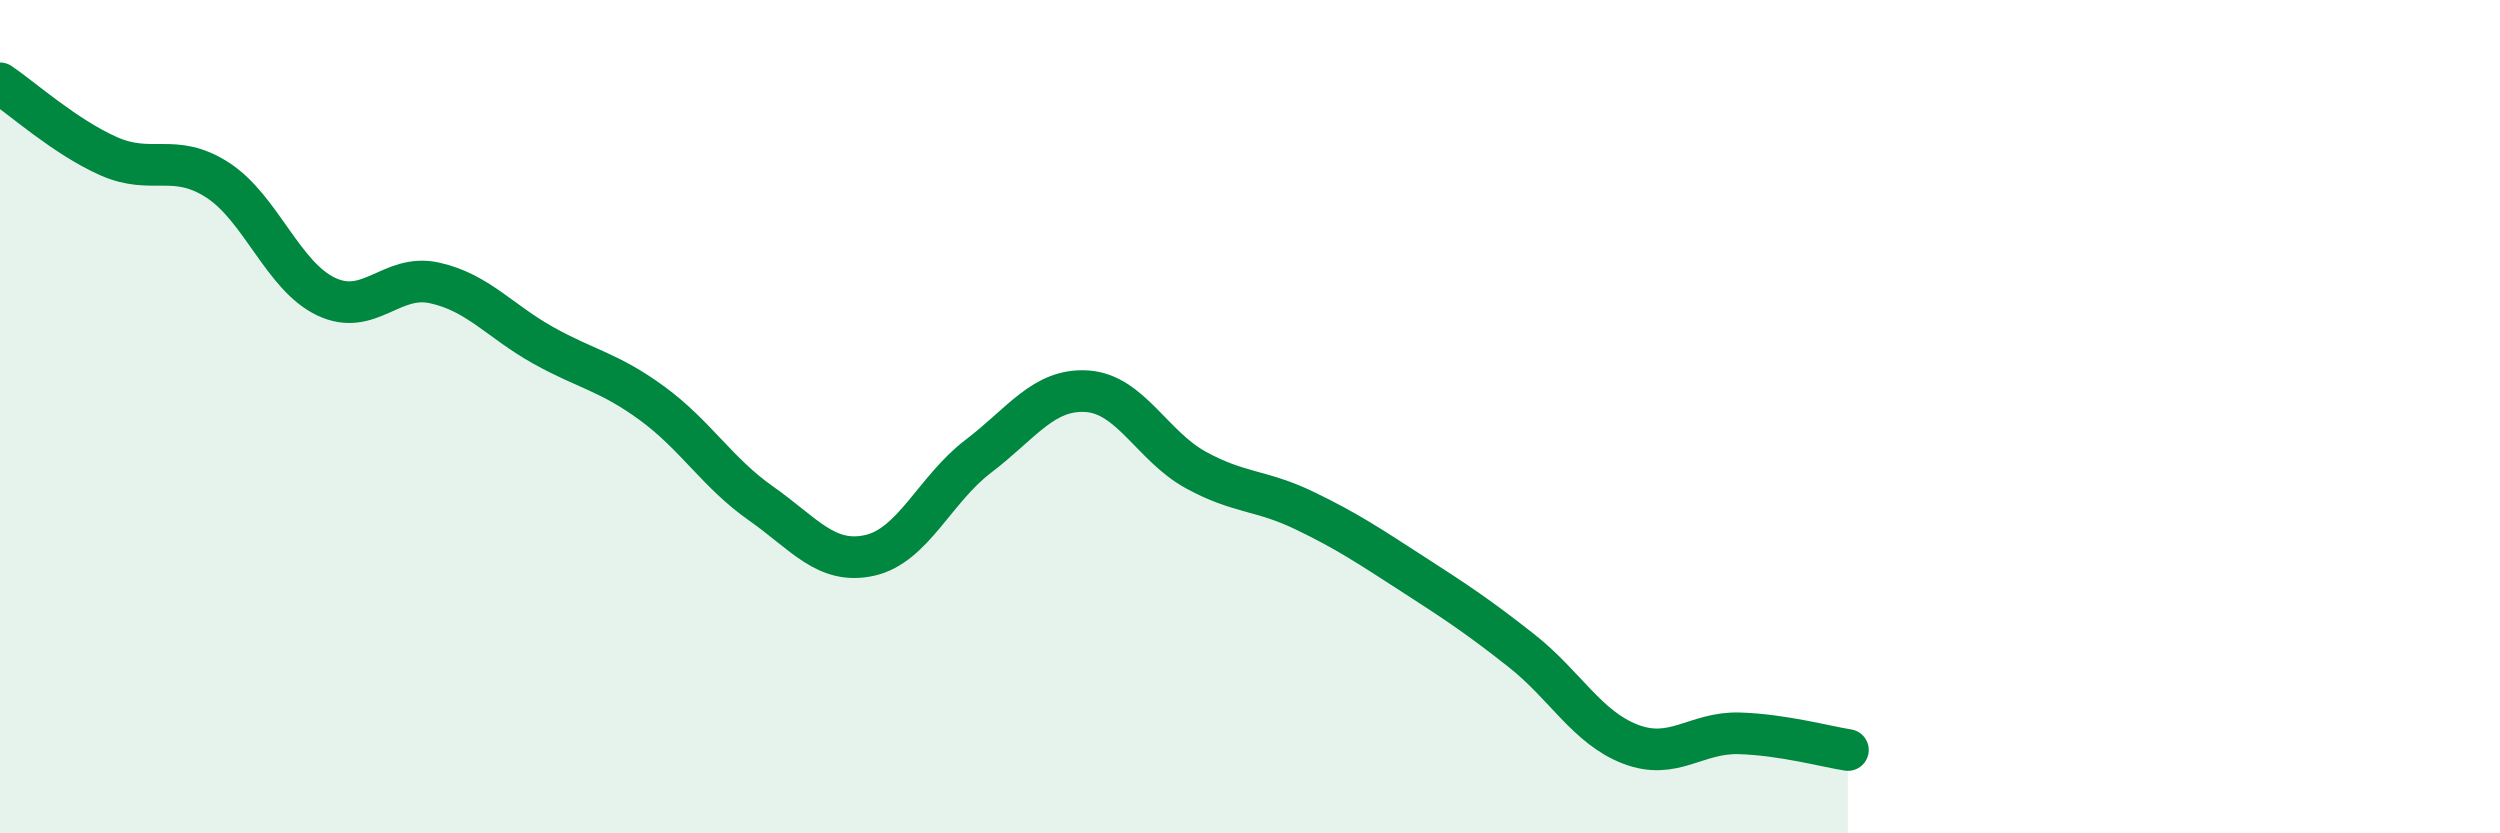
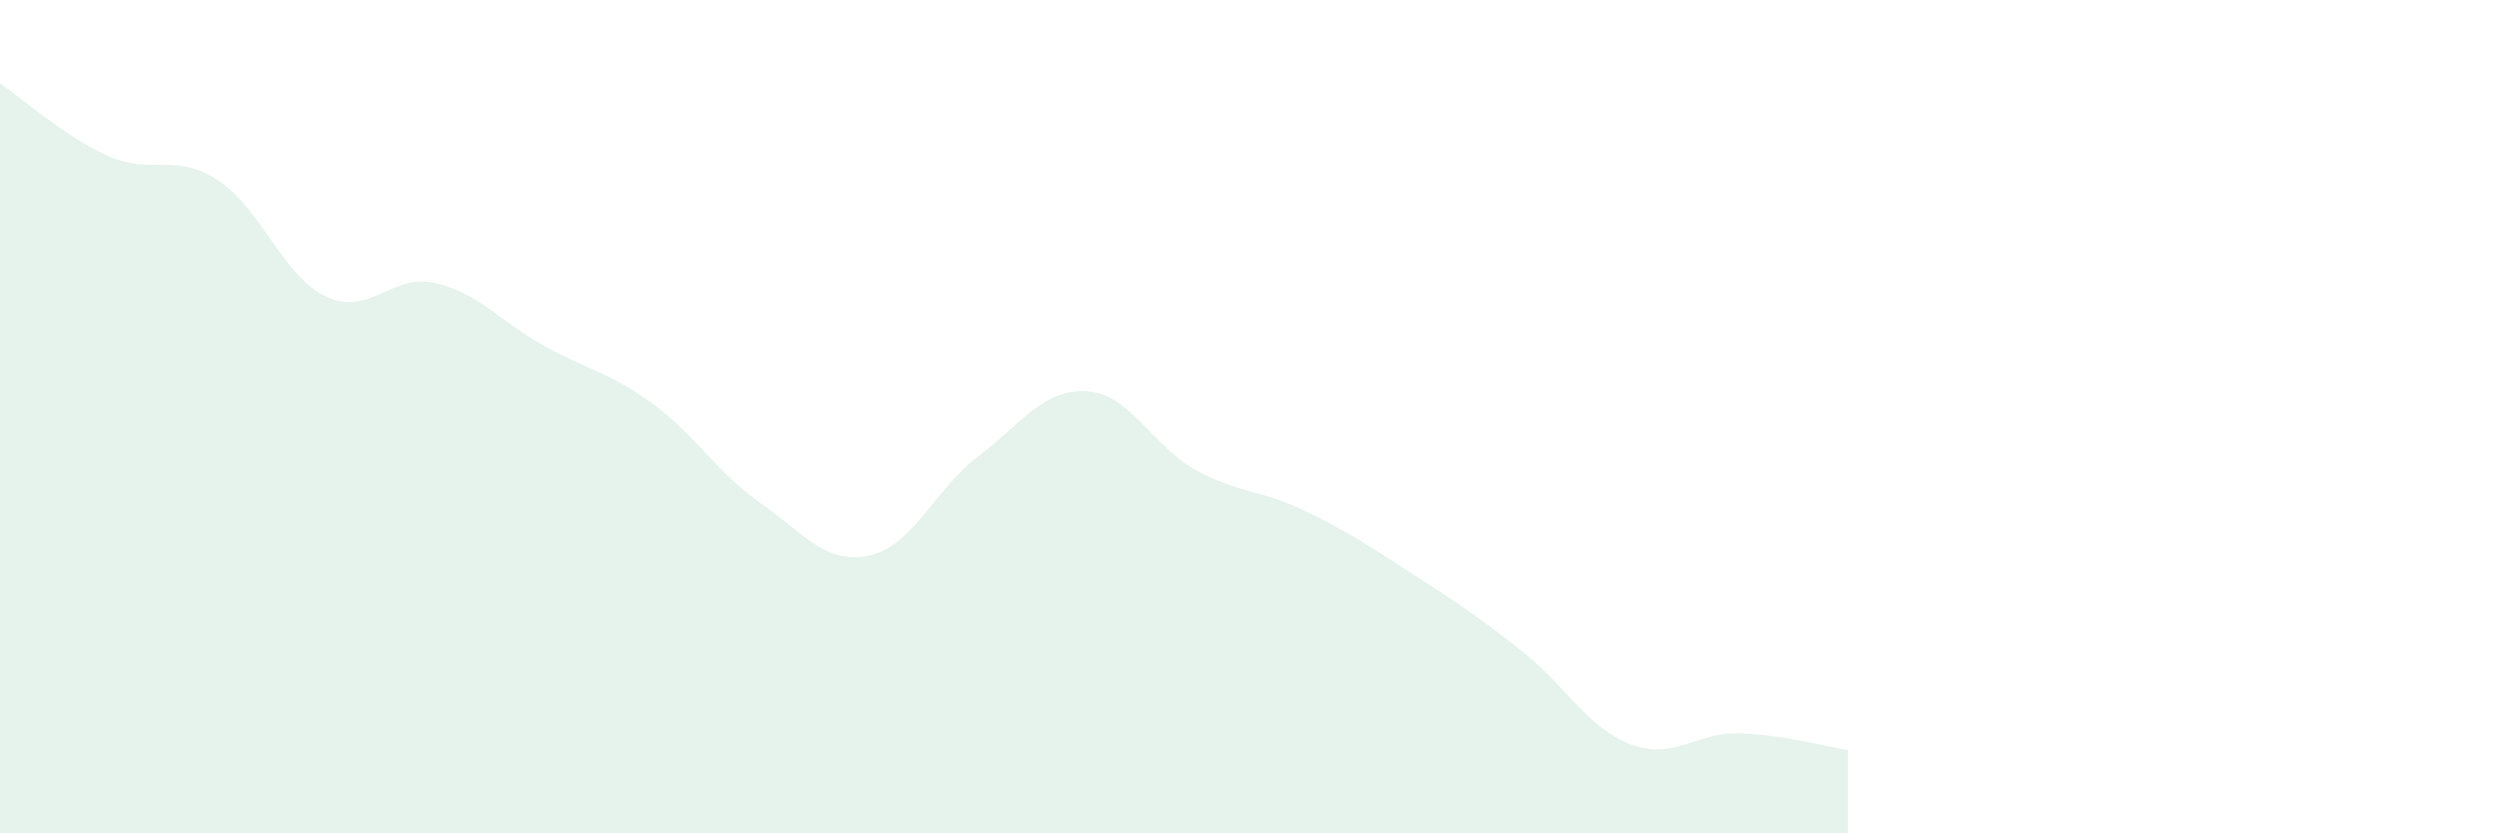
<svg xmlns="http://www.w3.org/2000/svg" width="60" height="20" viewBox="0 0 60 20">
  <path d="M 0,2 C 0.52,2.35 1.57,3.29 2.61,3.75 C 3.65,4.21 4.18,3.65 5.22,4.32 C 6.26,4.99 6.79,6.63 7.83,7.12 C 8.87,7.61 9.39,6.56 10.43,6.79 C 11.47,7.02 12,7.71 13.04,8.29 C 14.08,8.87 14.61,8.92 15.65,9.68 C 16.69,10.44 17.22,11.35 18.26,12.08 C 19.3,12.81 19.83,13.56 20.87,13.33 C 21.91,13.1 22.44,11.74 23.48,10.95 C 24.52,10.16 25.05,9.32 26.09,9.39 C 27.13,9.46 27.66,10.71 28.7,11.28 C 29.74,11.85 30.26,11.75 31.3,12.25 C 32.34,12.75 32.87,13.11 33.91,13.78 C 34.95,14.45 35.48,14.8 36.52,15.62 C 37.56,16.44 38.09,17.46 39.13,17.86 C 40.17,18.26 40.7,17.57 41.74,17.6 C 42.78,17.63 43.83,17.92 44.35,18L44.35 20L0 20Z" fill="#008740" opacity="0.1" stroke-linecap="round" stroke-linejoin="round" />
-   <path d="M 0,2 C 0.52,2.35 1.57,3.29 2.61,3.75 C 3.65,4.21 4.18,3.65 5.22,4.32 C 6.26,4.99 6.79,6.63 7.83,7.12 C 8.87,7.61 9.39,6.56 10.43,6.79 C 11.47,7.02 12,7.71 13.04,8.29 C 14.08,8.87 14.61,8.92 15.65,9.68 C 16.69,10.44 17.22,11.35 18.26,12.08 C 19.3,12.81 19.83,13.56 20.87,13.33 C 21.91,13.1 22.44,11.74 23.48,10.95 C 24.52,10.16 25.05,9.32 26.09,9.39 C 27.13,9.46 27.66,10.71 28.7,11.28 C 29.74,11.85 30.26,11.75 31.3,12.25 C 32.34,12.75 32.87,13.11 33.91,13.78 C 34.95,14.45 35.48,14.8 36.52,15.62 C 37.56,16.44 38.09,17.46 39.13,17.86 C 40.17,18.26 40.7,17.57 41.74,17.6 C 42.78,17.63 43.83,17.92 44.35,18" stroke="#008740" stroke-width="1" fill="none" stroke-linecap="round" stroke-linejoin="round" />
</svg>